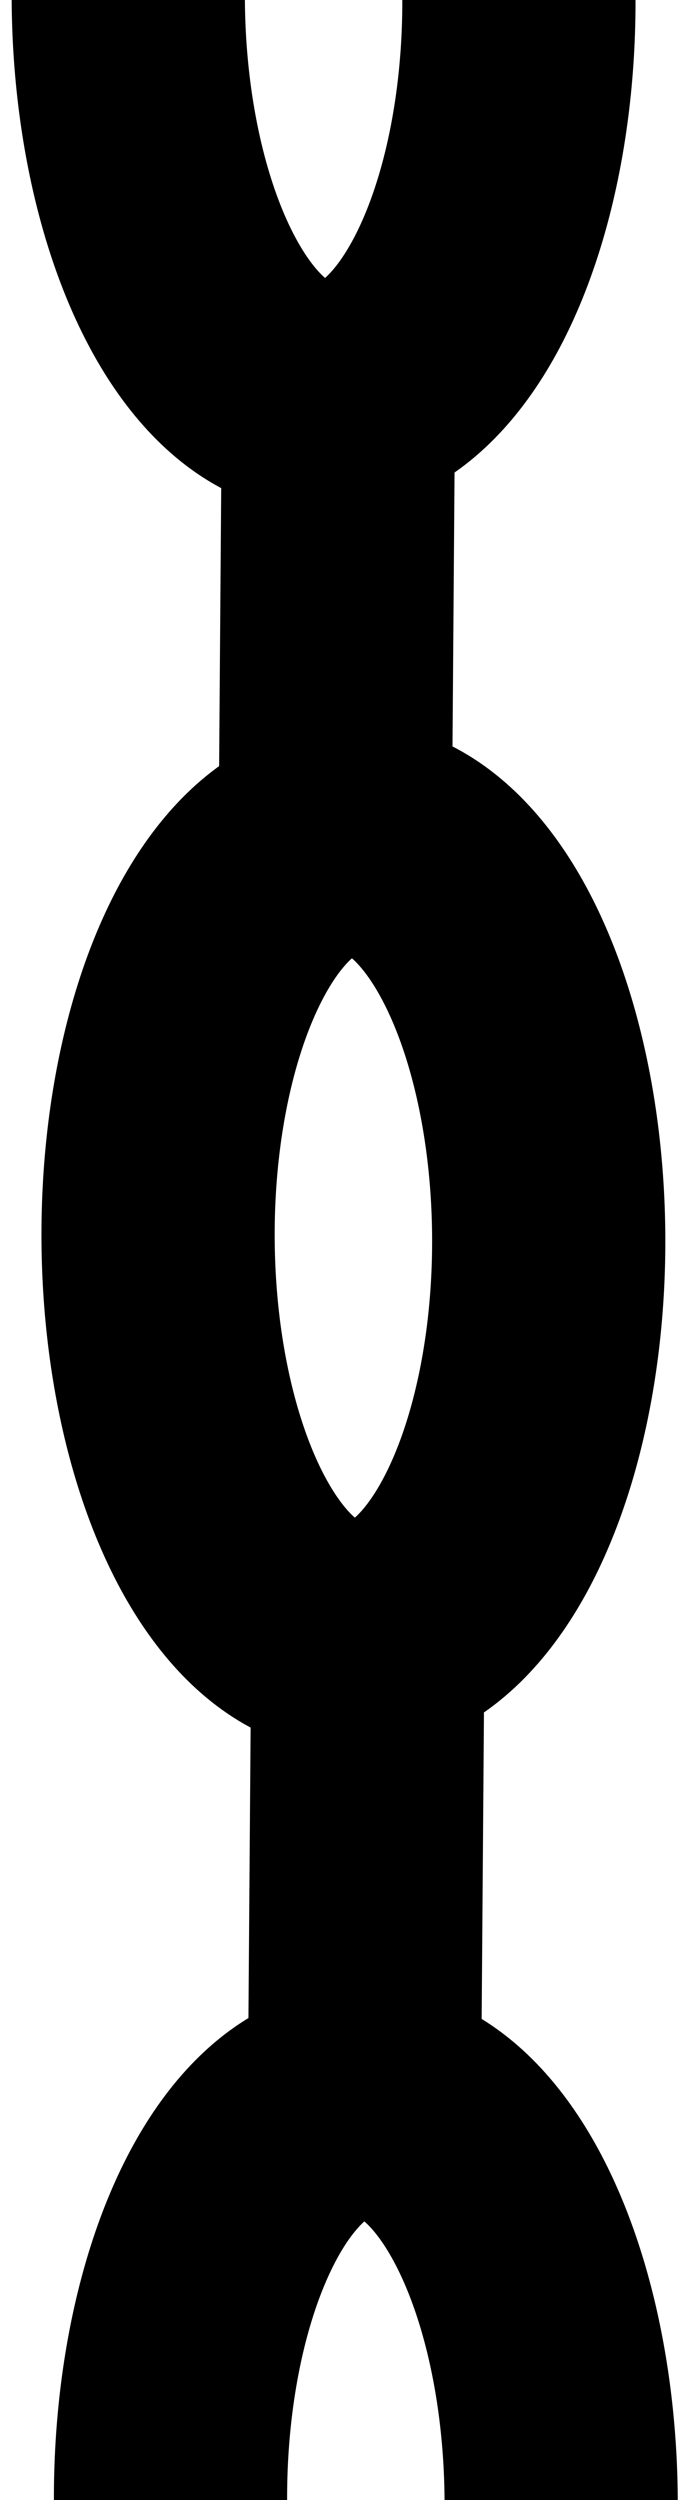
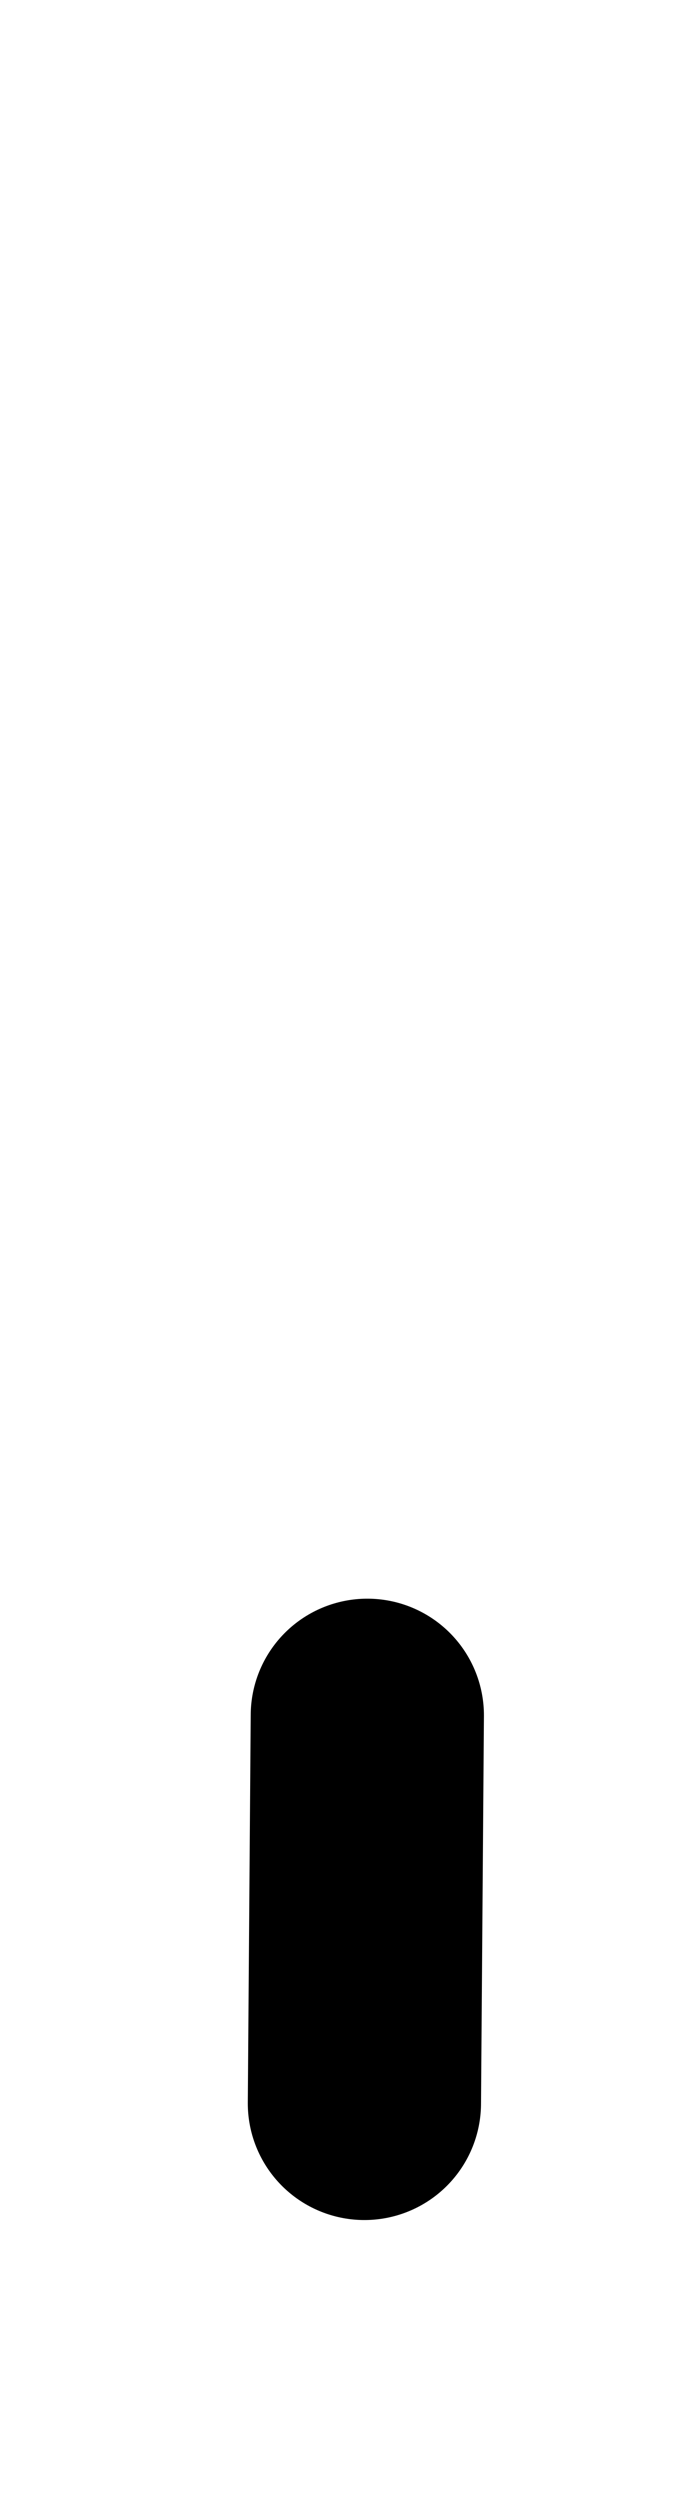
<svg xmlns="http://www.w3.org/2000/svg" id="Layer_1" version="1.1" viewBox="0 0 23.6 85.7">
  <defs>
    <style>
      .st0, .st1, .st2 {
        fill: none;
      }

      .st1 {
        stroke-width: 8px;
      }

      .st1, .st2 {
        stroke: #000;
        stroke-linecap: round;
        stroke-linejoin: round;
      }

      .st2 {
        stroke-width: 8px;
      }

      .st3 {
        clip-path: url(#clippath);
      }
    </style>
    <clipPath id="clippath">
      <rect class="st0" y="0" width="23.6" height="85.9" />
    </clipPath>
  </defs>
  <g class="st3">
    <g>
-       <ellipse class="st2" cx="11.1" cy="0" rx="6.7" ry="13.7" transform="translate(0 0) rotate(-.3)" />
-       <ellipse class="st2" cx="12.1" cy="42.5" rx="6.7" ry="13.7" transform="translate(-.2 0) rotate(-.3)" />
-       <ellipse class="st2" cx="12.5" cy="85.8" rx="6.7" ry="13.7" transform="translate(-.4 0) rotate(-.3)" />
-       <line class="st1" x1="11.6" y1="15.1" x2="11.5" y2="28.5" />
      <line class="st1" x1="12.6" y1="58.8" x2="12.5" y2="72.1" />
    </g>
  </g>
</svg>